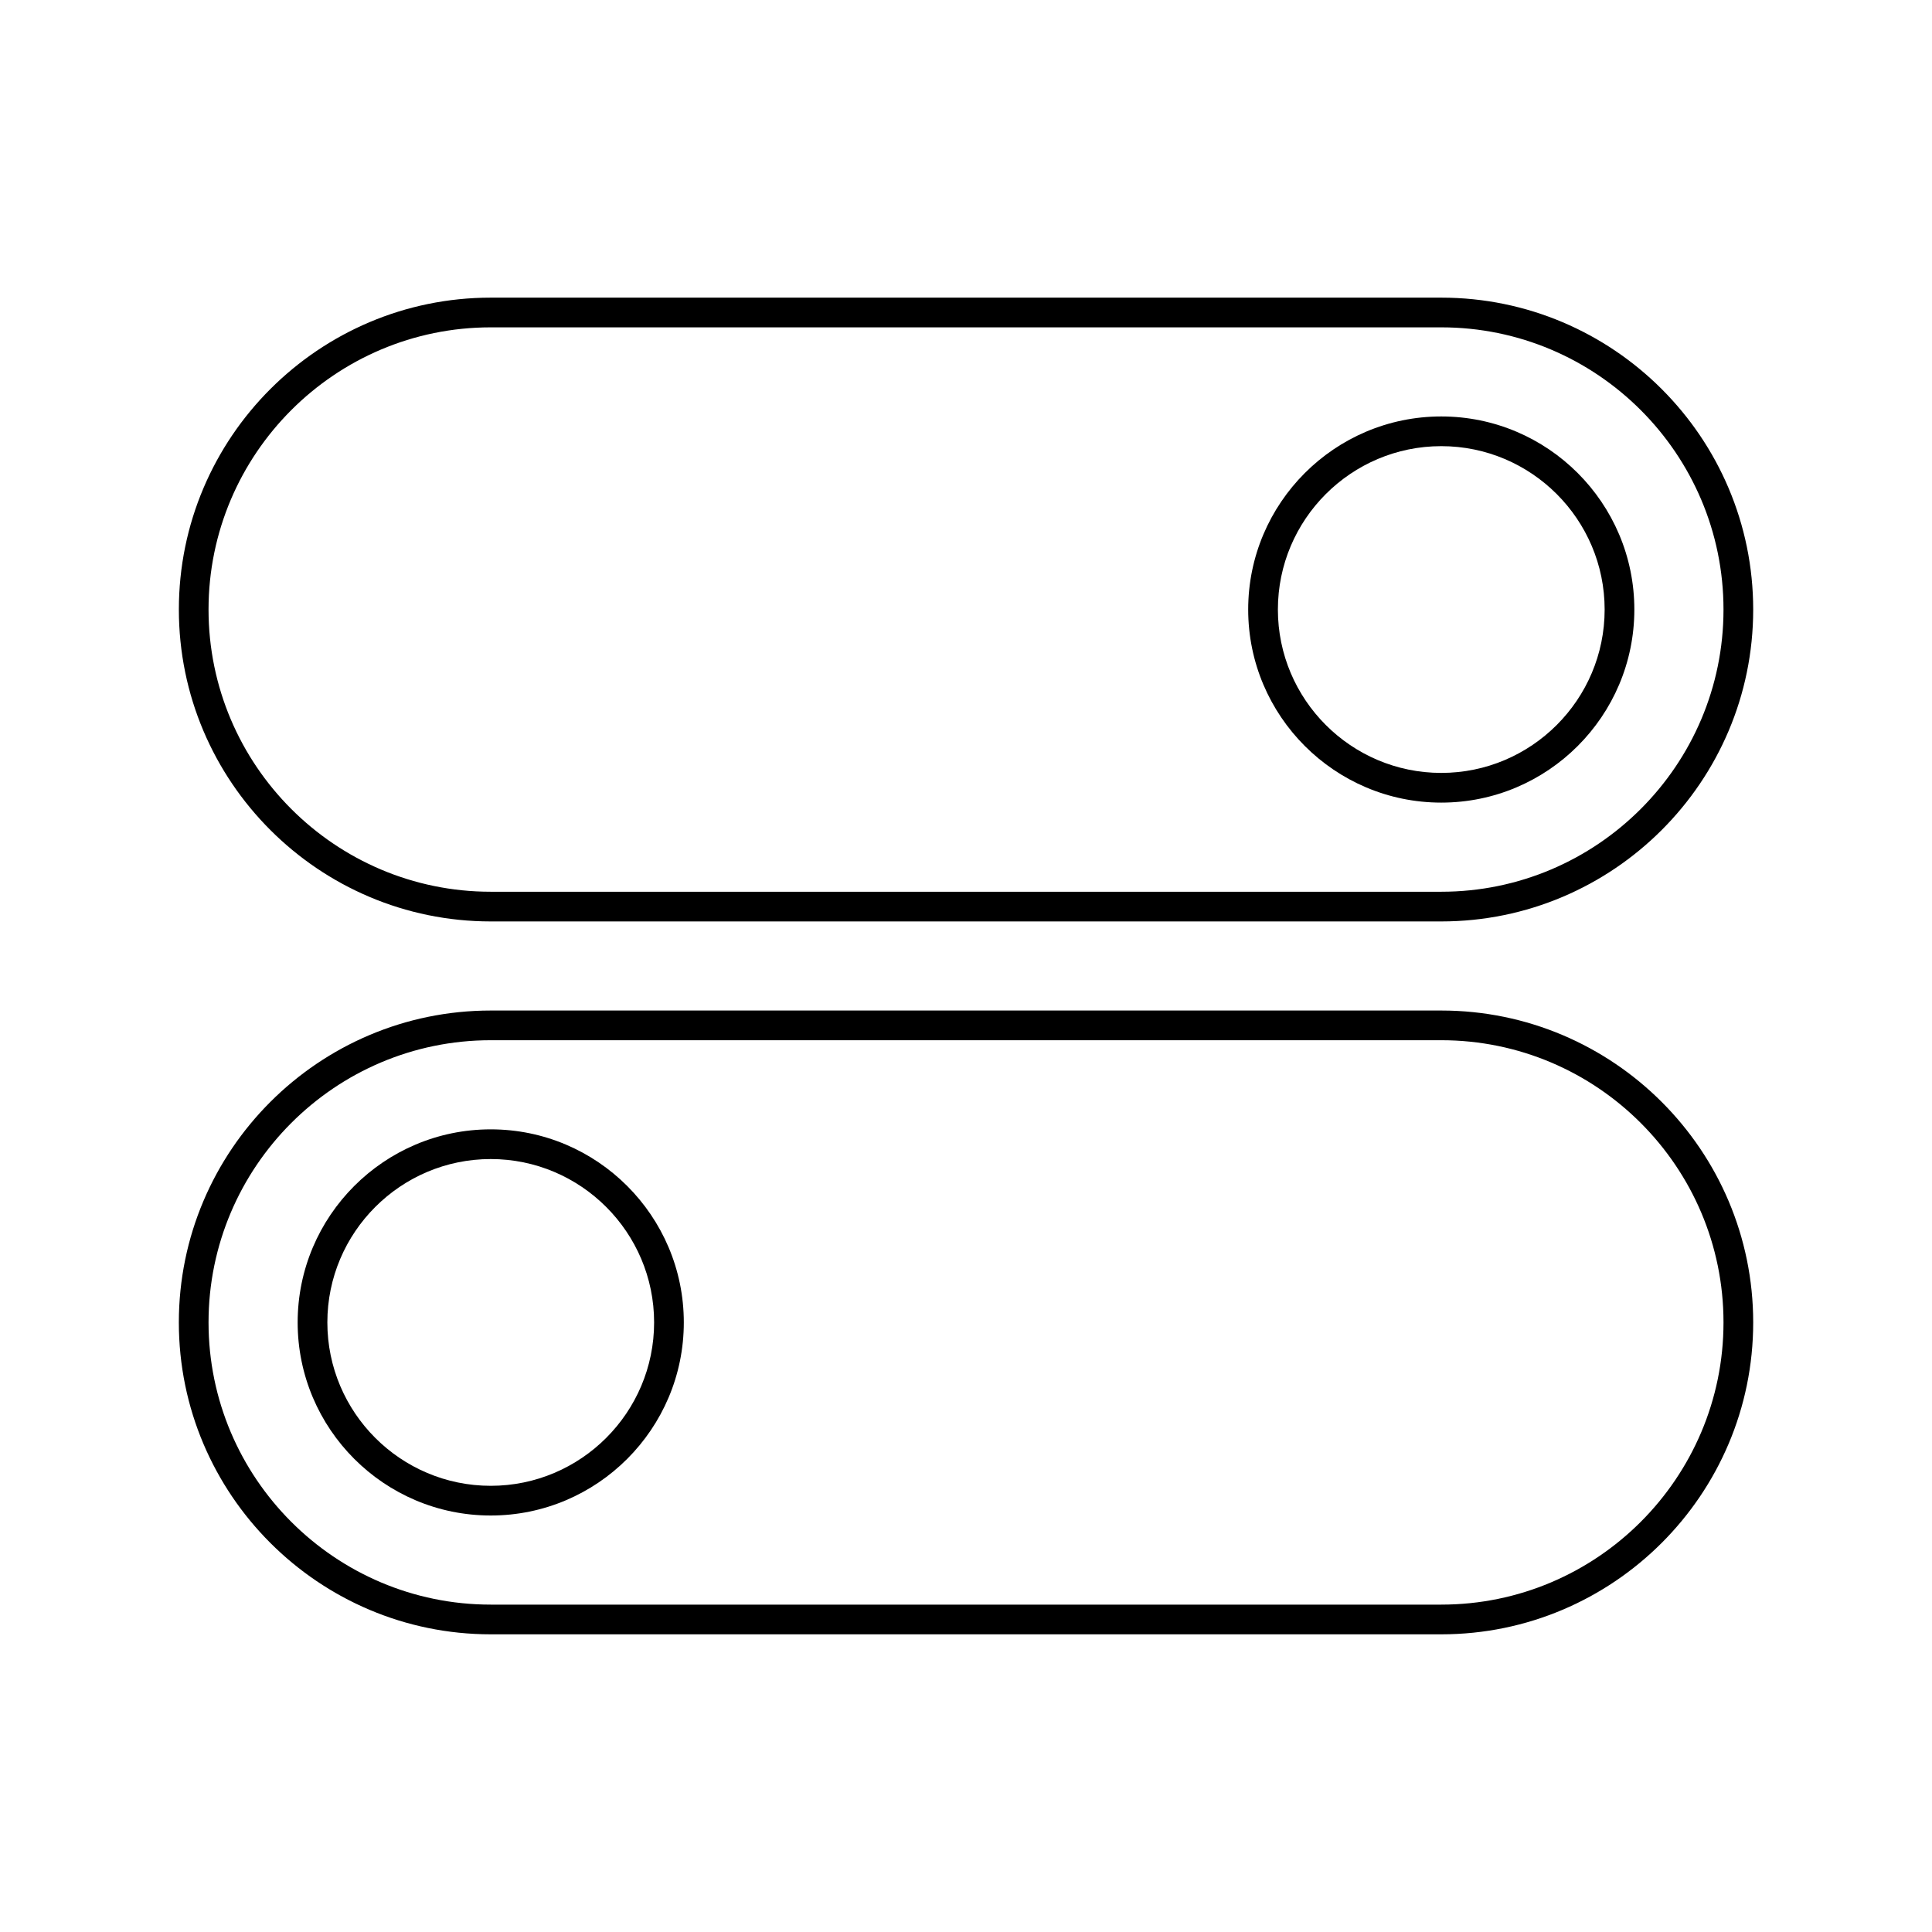
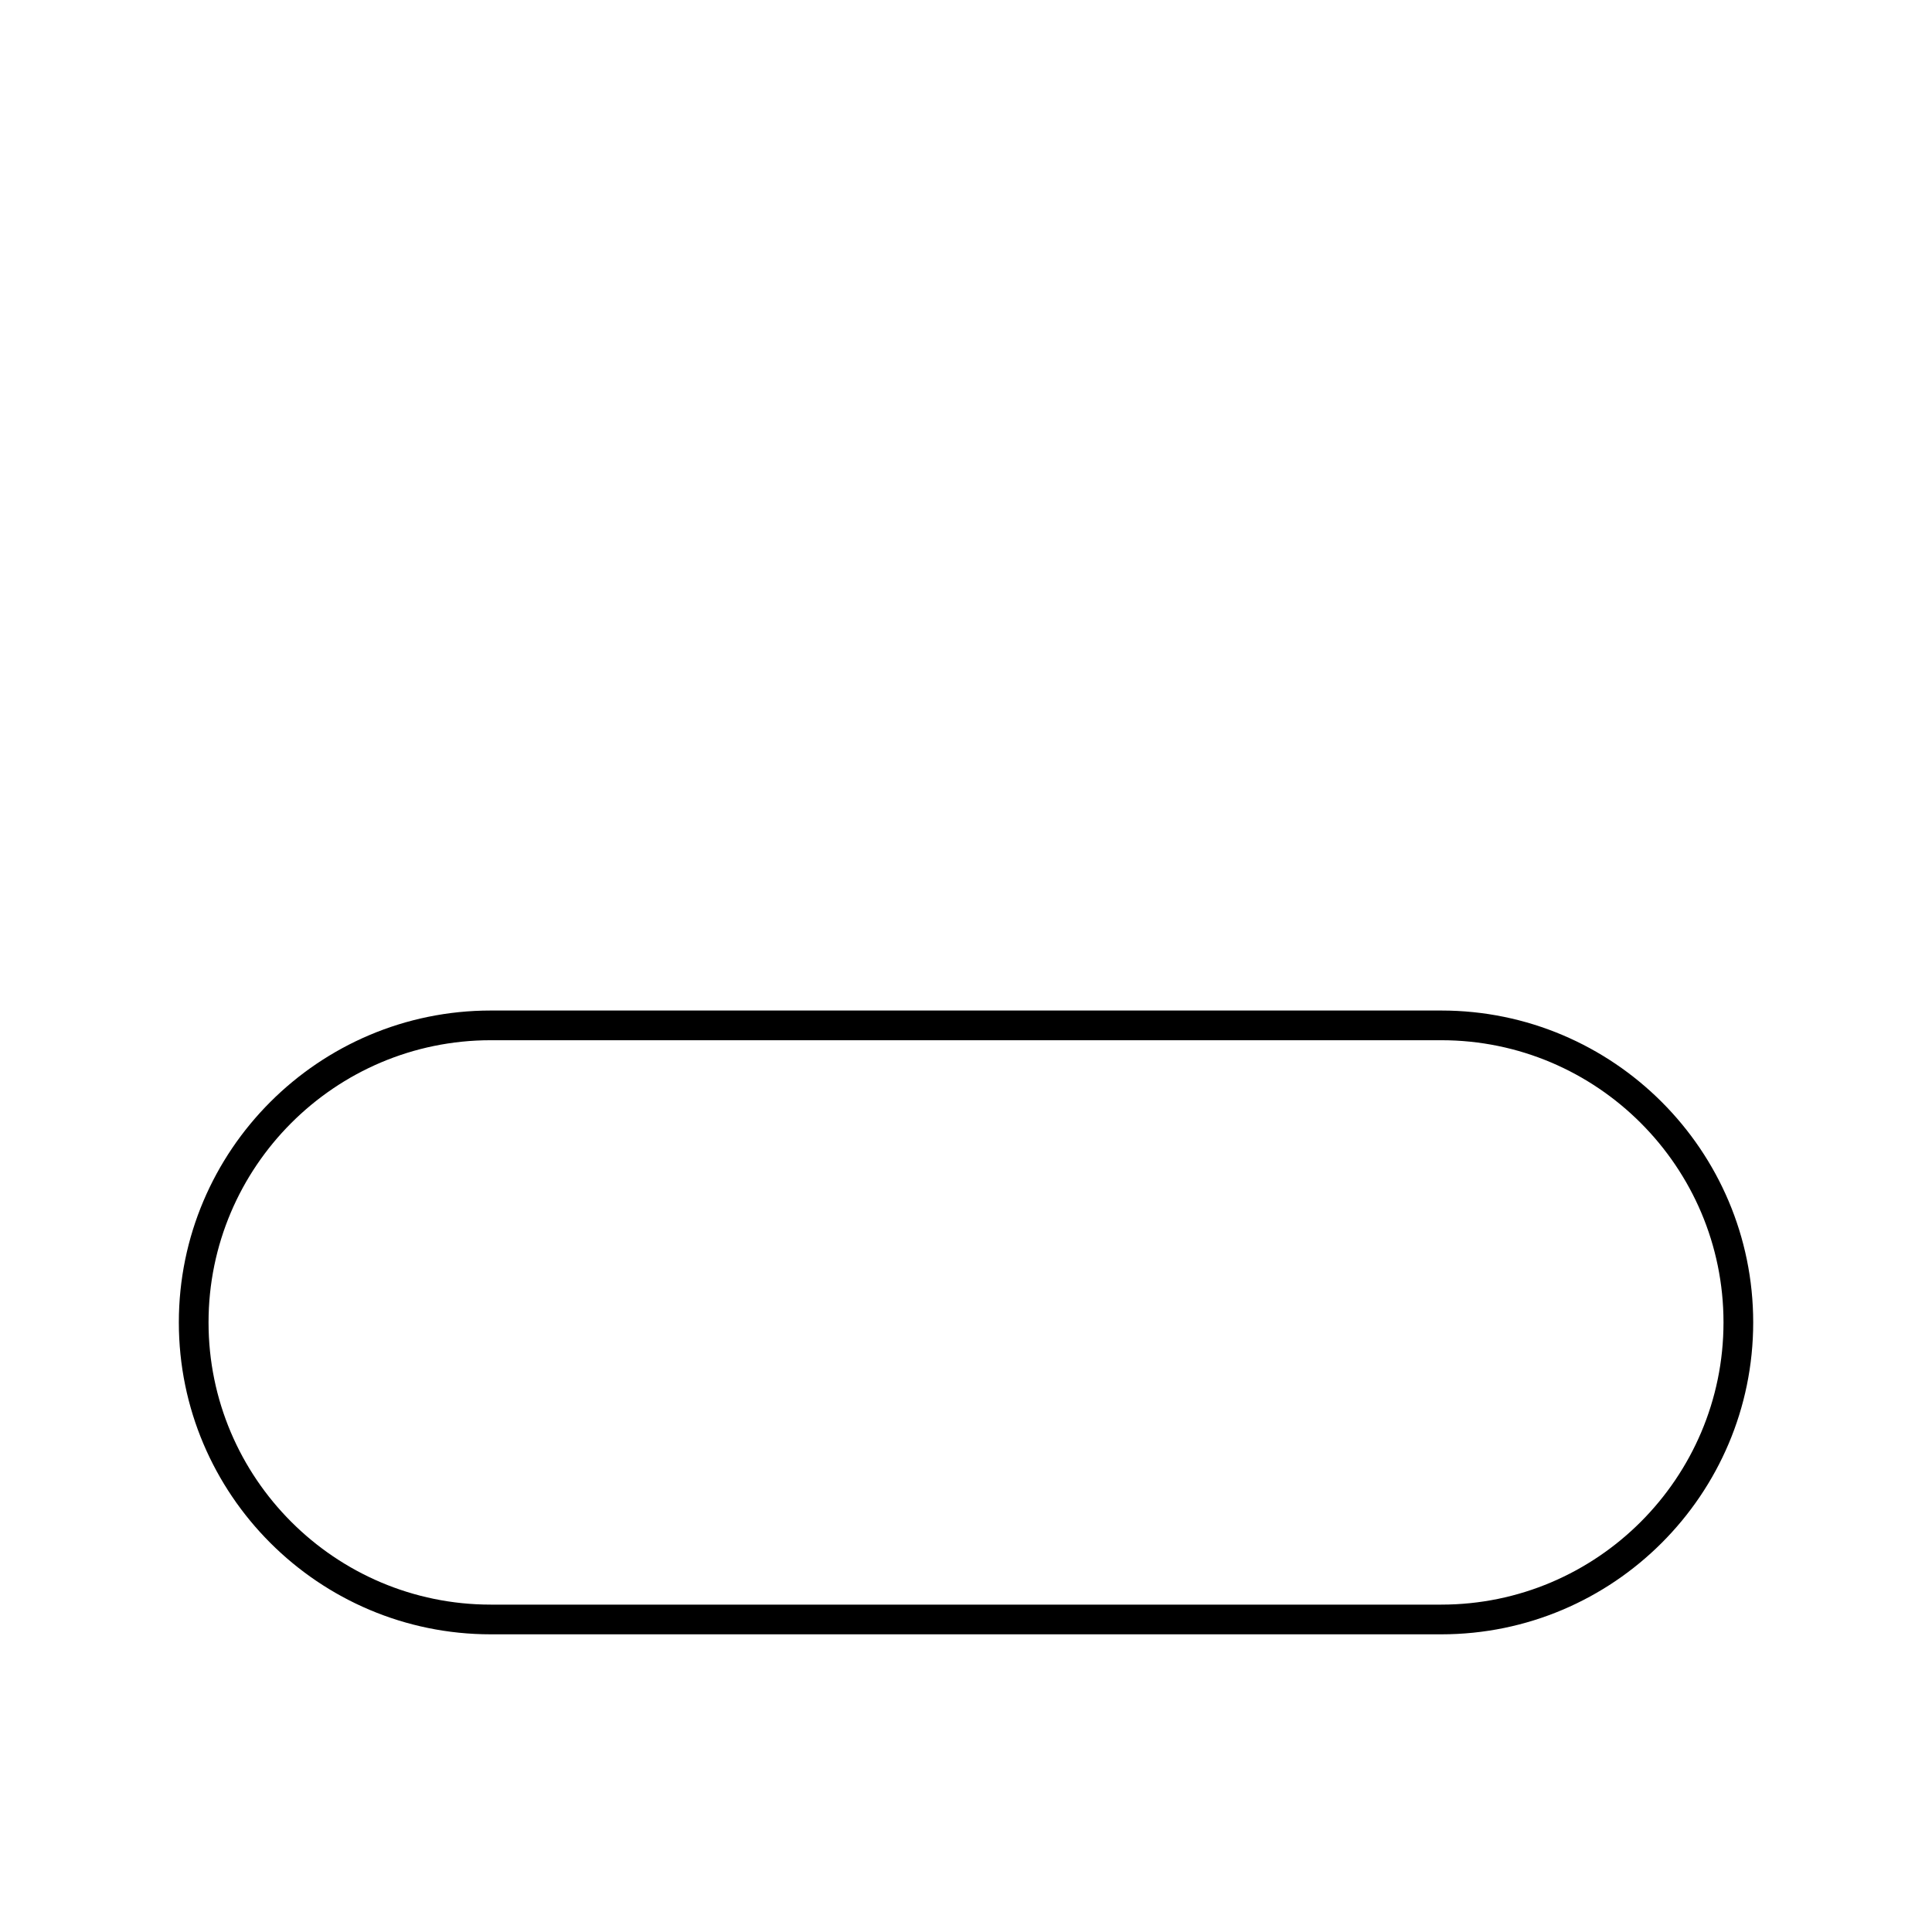
<svg xmlns="http://www.w3.org/2000/svg" fill="#000000" width="800px" height="800px" version="1.1" viewBox="144 144 512 512">
  <g>
-     <path d="m274.05 388.19h251.91c45.578 0 82.656-37.078 82.656-82.656-0.004-45.578-37.078-82.656-82.66-82.656h-251.9c-45.578 0-82.656 37.078-82.656 82.656s37.078 82.656 82.656 82.656zm0-157.44h251.91c41.234 0 74.785 33.551 74.785 74.785s-33.551 74.785-74.785 74.785h-251.91c-41.234 0-74.785-33.551-74.785-74.785s33.551-74.785 74.785-74.785z" />
-     <path d="m525.95 356.7c28.215 0 51.168-22.953 51.168-51.168s-22.953-51.168-51.168-51.168c-28.215 0-51.168 22.953-51.168 51.168 0 28.211 22.957 51.168 51.168 51.168zm0-94.465c23.867 0 43.297 19.422 43.297 43.297s-19.43 43.297-43.297 43.297c-23.867 0-43.297-19.422-43.297-43.297 0.004-23.875 19.43-43.297 43.297-43.297z" />
    <path d="m525.95 411.8h-251.9c-45.578 0-82.656 37.078-82.656 82.656 0 45.582 37.078 82.656 82.656 82.656h251.91c45.578 0 82.656-37.078 82.656-82.656-0.004-45.578-37.078-82.656-82.66-82.656zm0 157.44h-251.9c-41.234 0-74.785-33.551-74.785-74.785 0-41.234 33.551-74.785 74.785-74.785h251.91c41.234 0 74.785 33.551 74.785 74.785-0.004 41.234-33.555 74.785-74.789 74.785z" />
-     <path d="m274.05 443.29c-28.215 0-51.168 22.953-51.168 51.168 0 28.215 22.953 51.168 51.168 51.168s51.168-22.953 51.168-51.168c0-28.211-22.957-51.168-51.168-51.168zm0 94.465c-23.875 0-43.297-19.43-43.297-43.297 0-23.867 19.422-43.297 43.297-43.297s43.297 19.43 43.297 43.297c0 23.871-19.422 43.297-43.297 43.297z" />
  </g>
</svg>